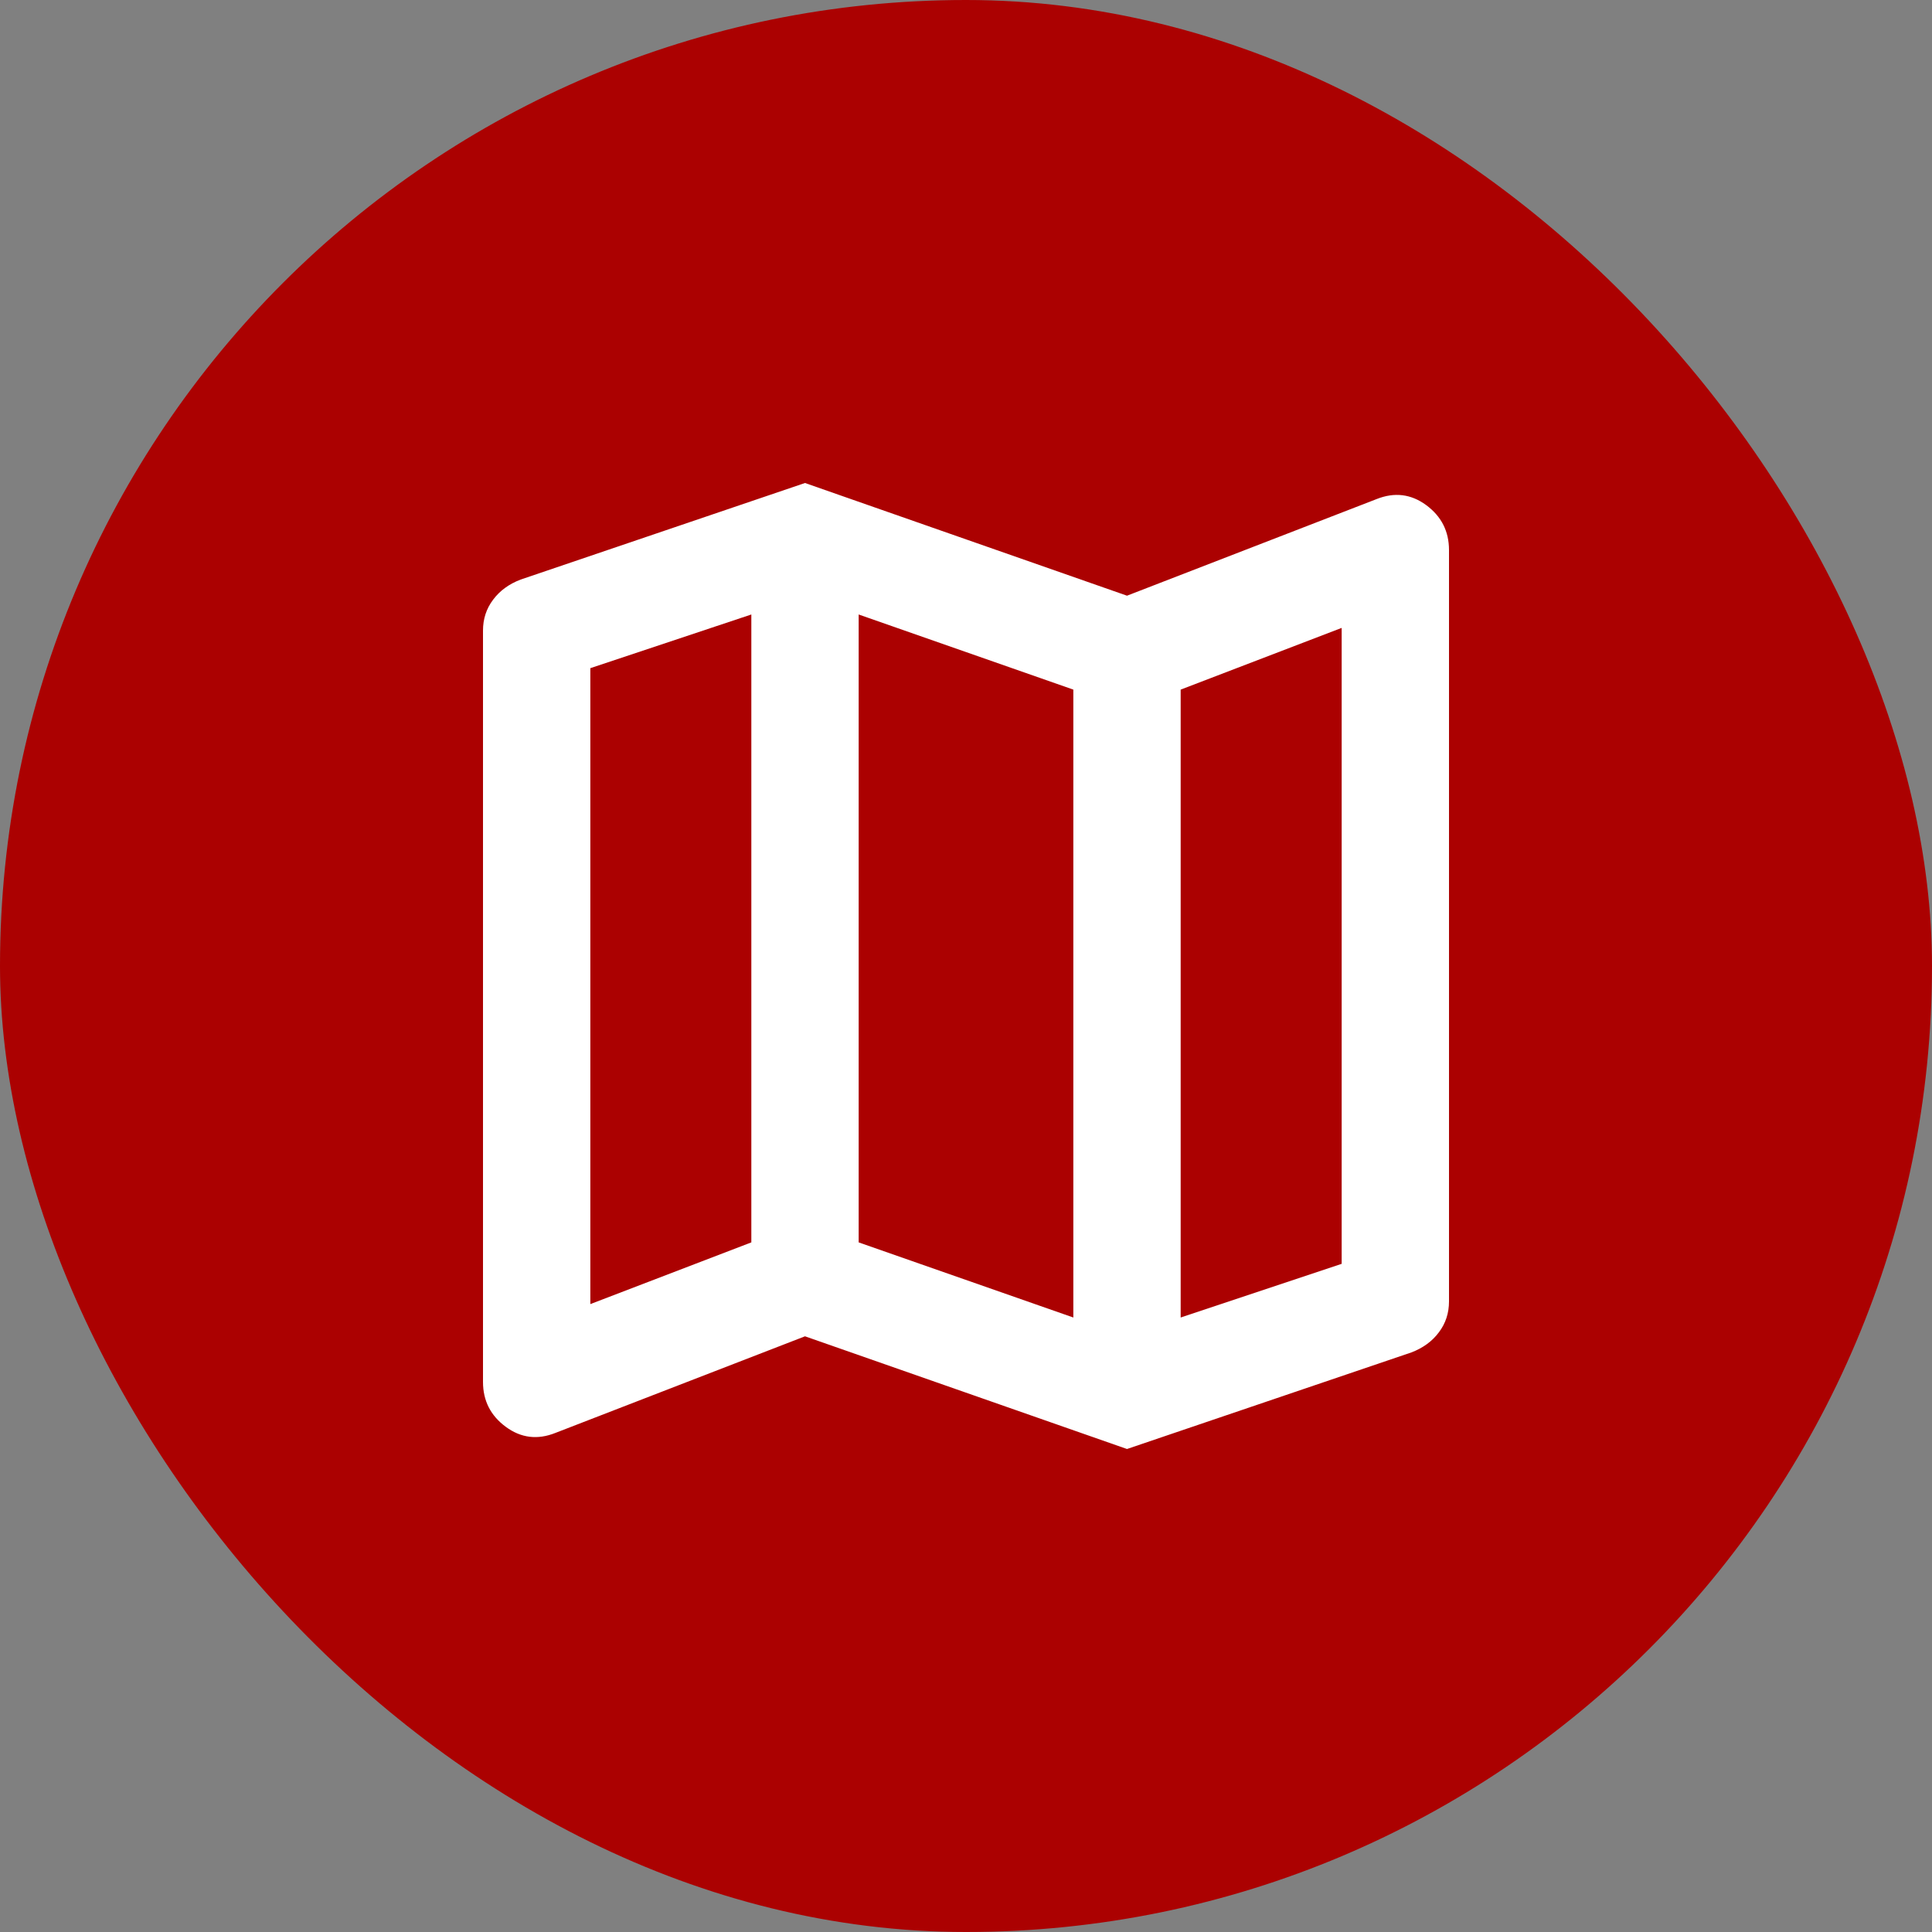
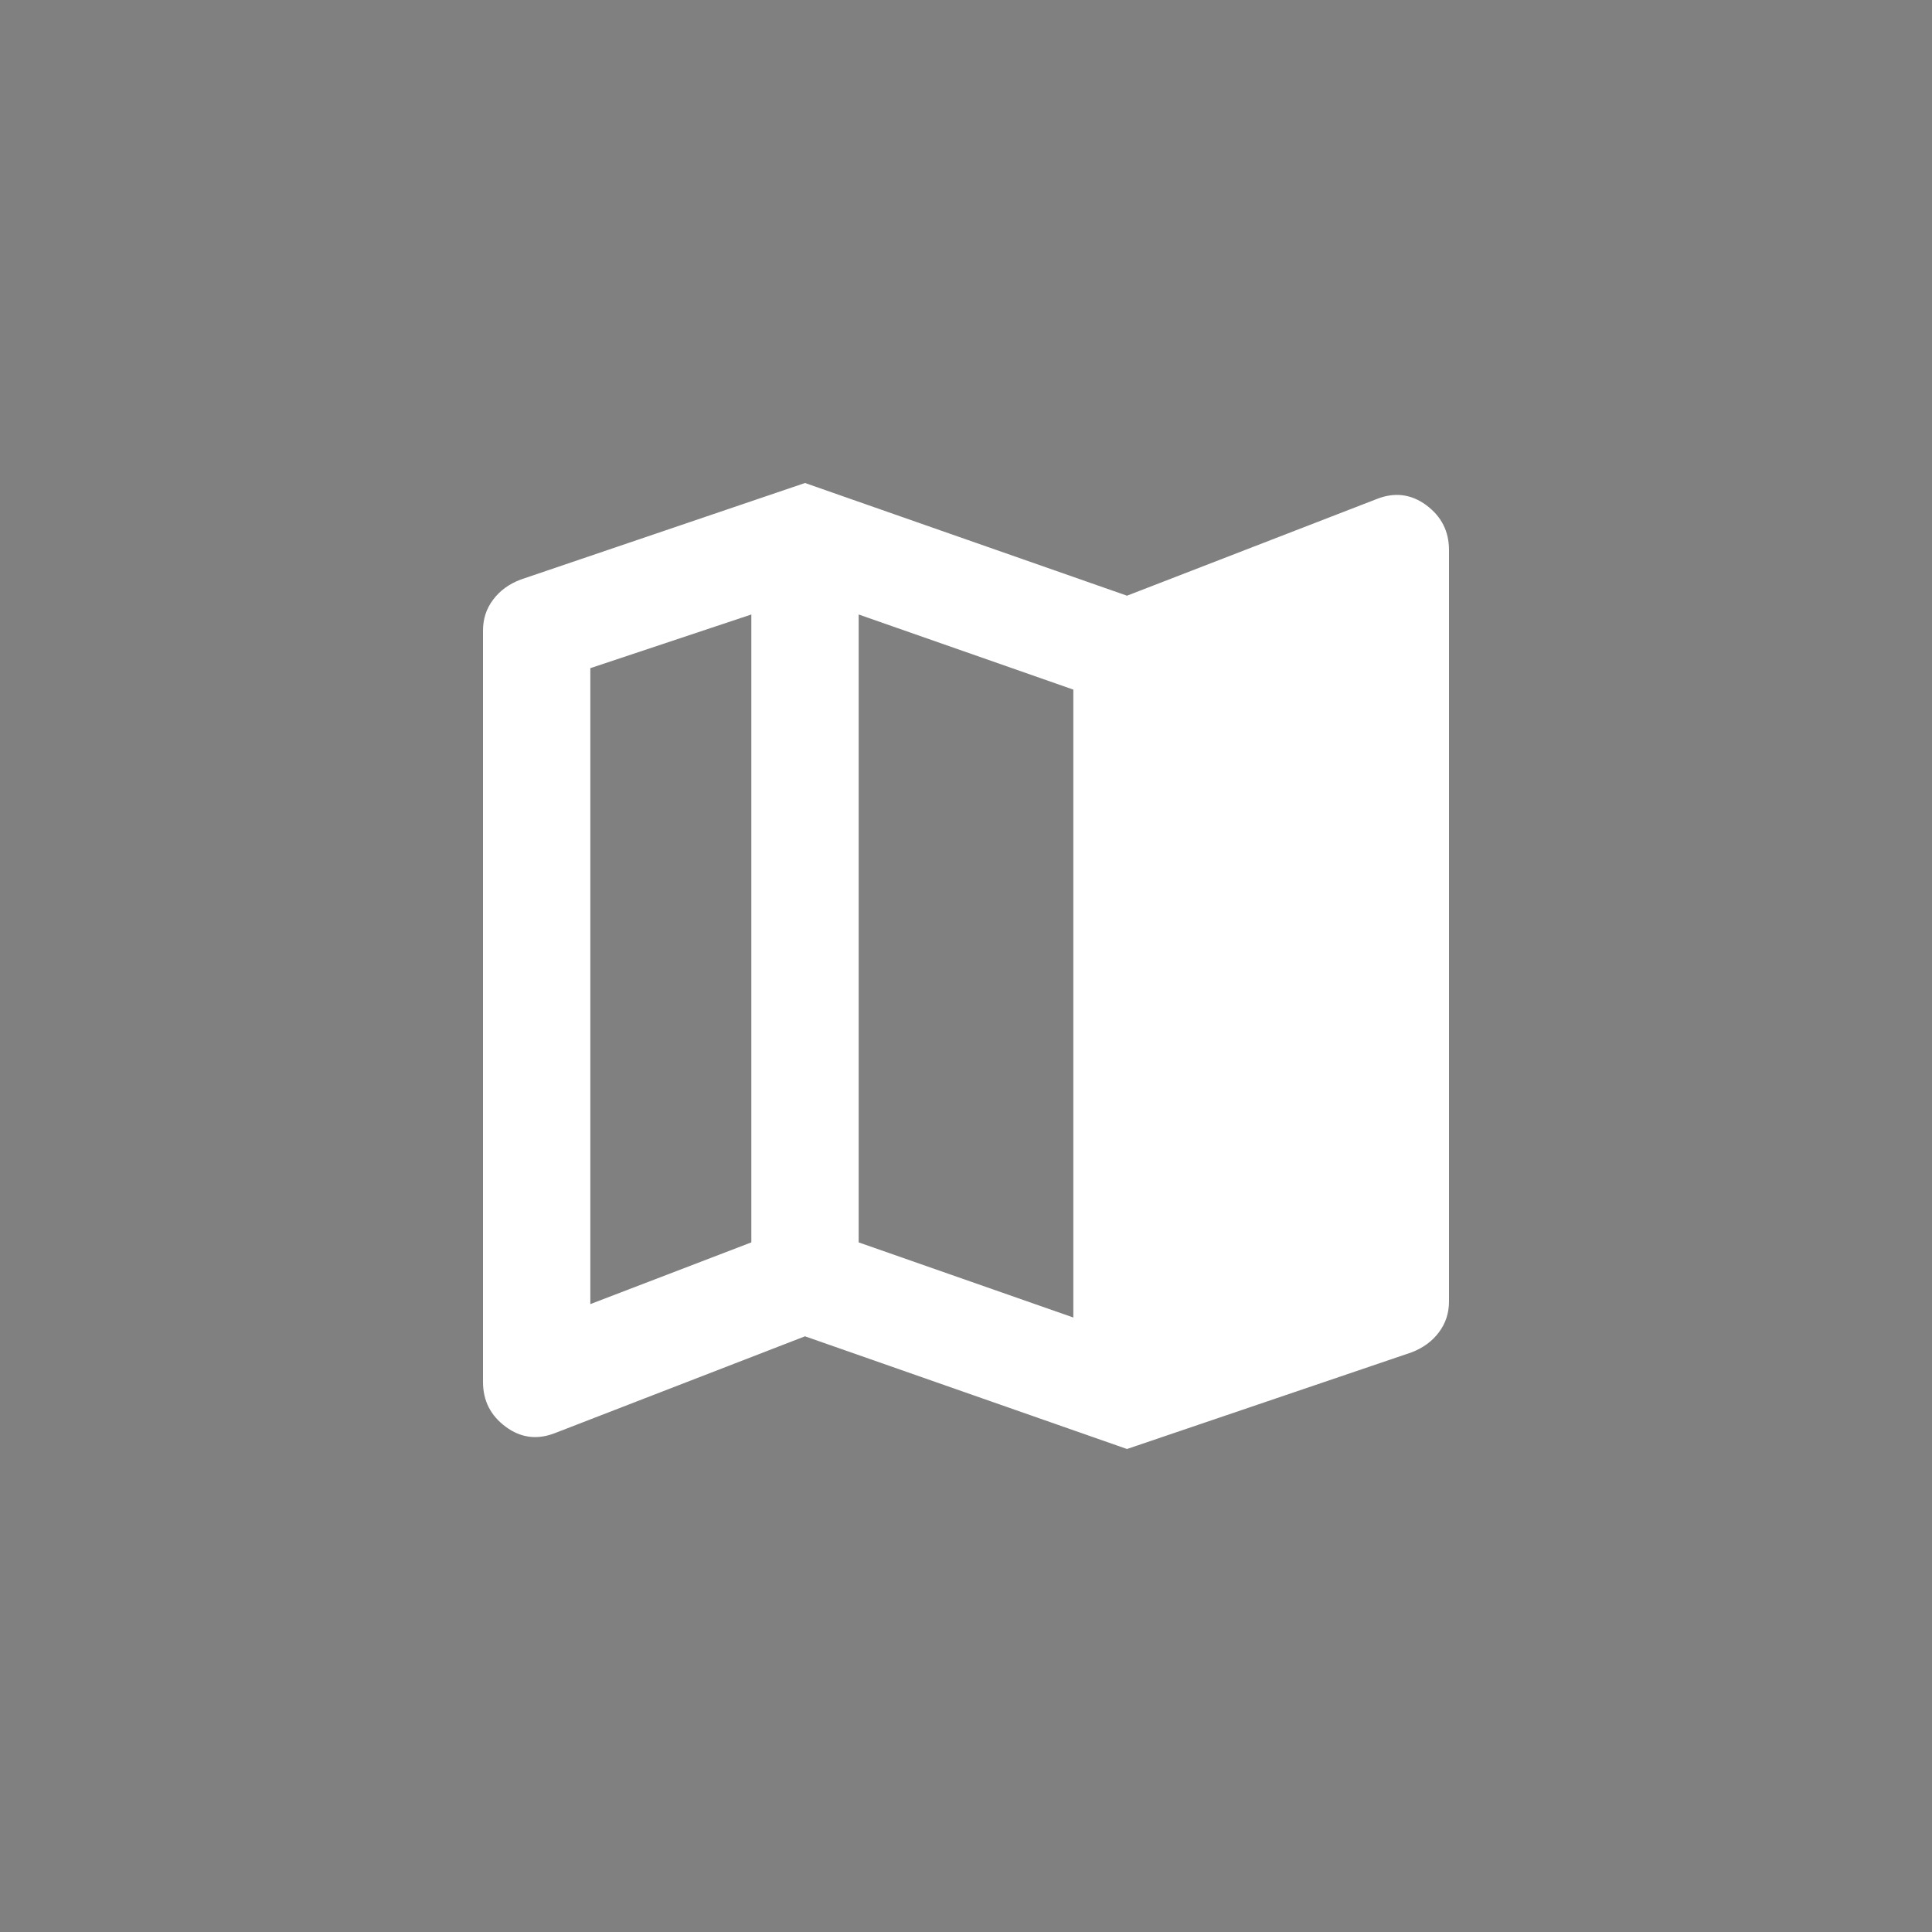
<svg xmlns="http://www.w3.org/2000/svg" width="36" height="36" viewBox="0 0 36 36" fill="none">
  <rect x="0" y="0" width="36" height="36" fill="#808080" stroke="none" />
-   <rect width="36" height="36" rx="18" fill="#AB0101" />
-   <path d="M21 27L15 24.9L10.35 26.7C10.017 26.833 9.708 26.796 9.425 26.587C9.142 26.379 9 26.1 9 25.75V11.75C9 11.533 9.062 11.342 9.188 11.175C9.312 11.008 9.483 10.883 9.7 10.8L15 9L21 11.1L25.65 9.3C25.983 9.167 26.292 9.204 26.575 9.412C26.858 9.621 27 9.9 27 10.25V24.25C27 24.467 26.938 24.658 26.812 24.825C26.688 24.992 26.517 25.117 26.3 25.2L21 27ZM20 24.55V12.85L16 11.45V23.15L20 24.55ZM22 24.55L25 23.55V11.7L22 12.85V24.55ZM11 24.3L14 23.15V11.45L11 12.45V24.3Z" fill="white" />
+   <path d="M21 27L15 24.9L10.35 26.7C10.017 26.833 9.708 26.796 9.425 26.587C9.142 26.379 9 26.1 9 25.75V11.75C9 11.533 9.062 11.342 9.188 11.175C9.312 11.008 9.483 10.883 9.7 10.8L15 9L21 11.1L25.65 9.3C25.983 9.167 26.292 9.204 26.575 9.412C26.858 9.621 27 9.9 27 10.25V24.25C27 24.467 26.938 24.658 26.812 24.825C26.688 24.992 26.517 25.117 26.3 25.2L21 27ZM20 24.55V12.85L16 11.45V23.15L20 24.55ZM22 24.55V11.7L22 12.85V24.55ZM11 24.3L14 23.15V11.45L11 12.45V24.3Z" fill="white" />
</svg>